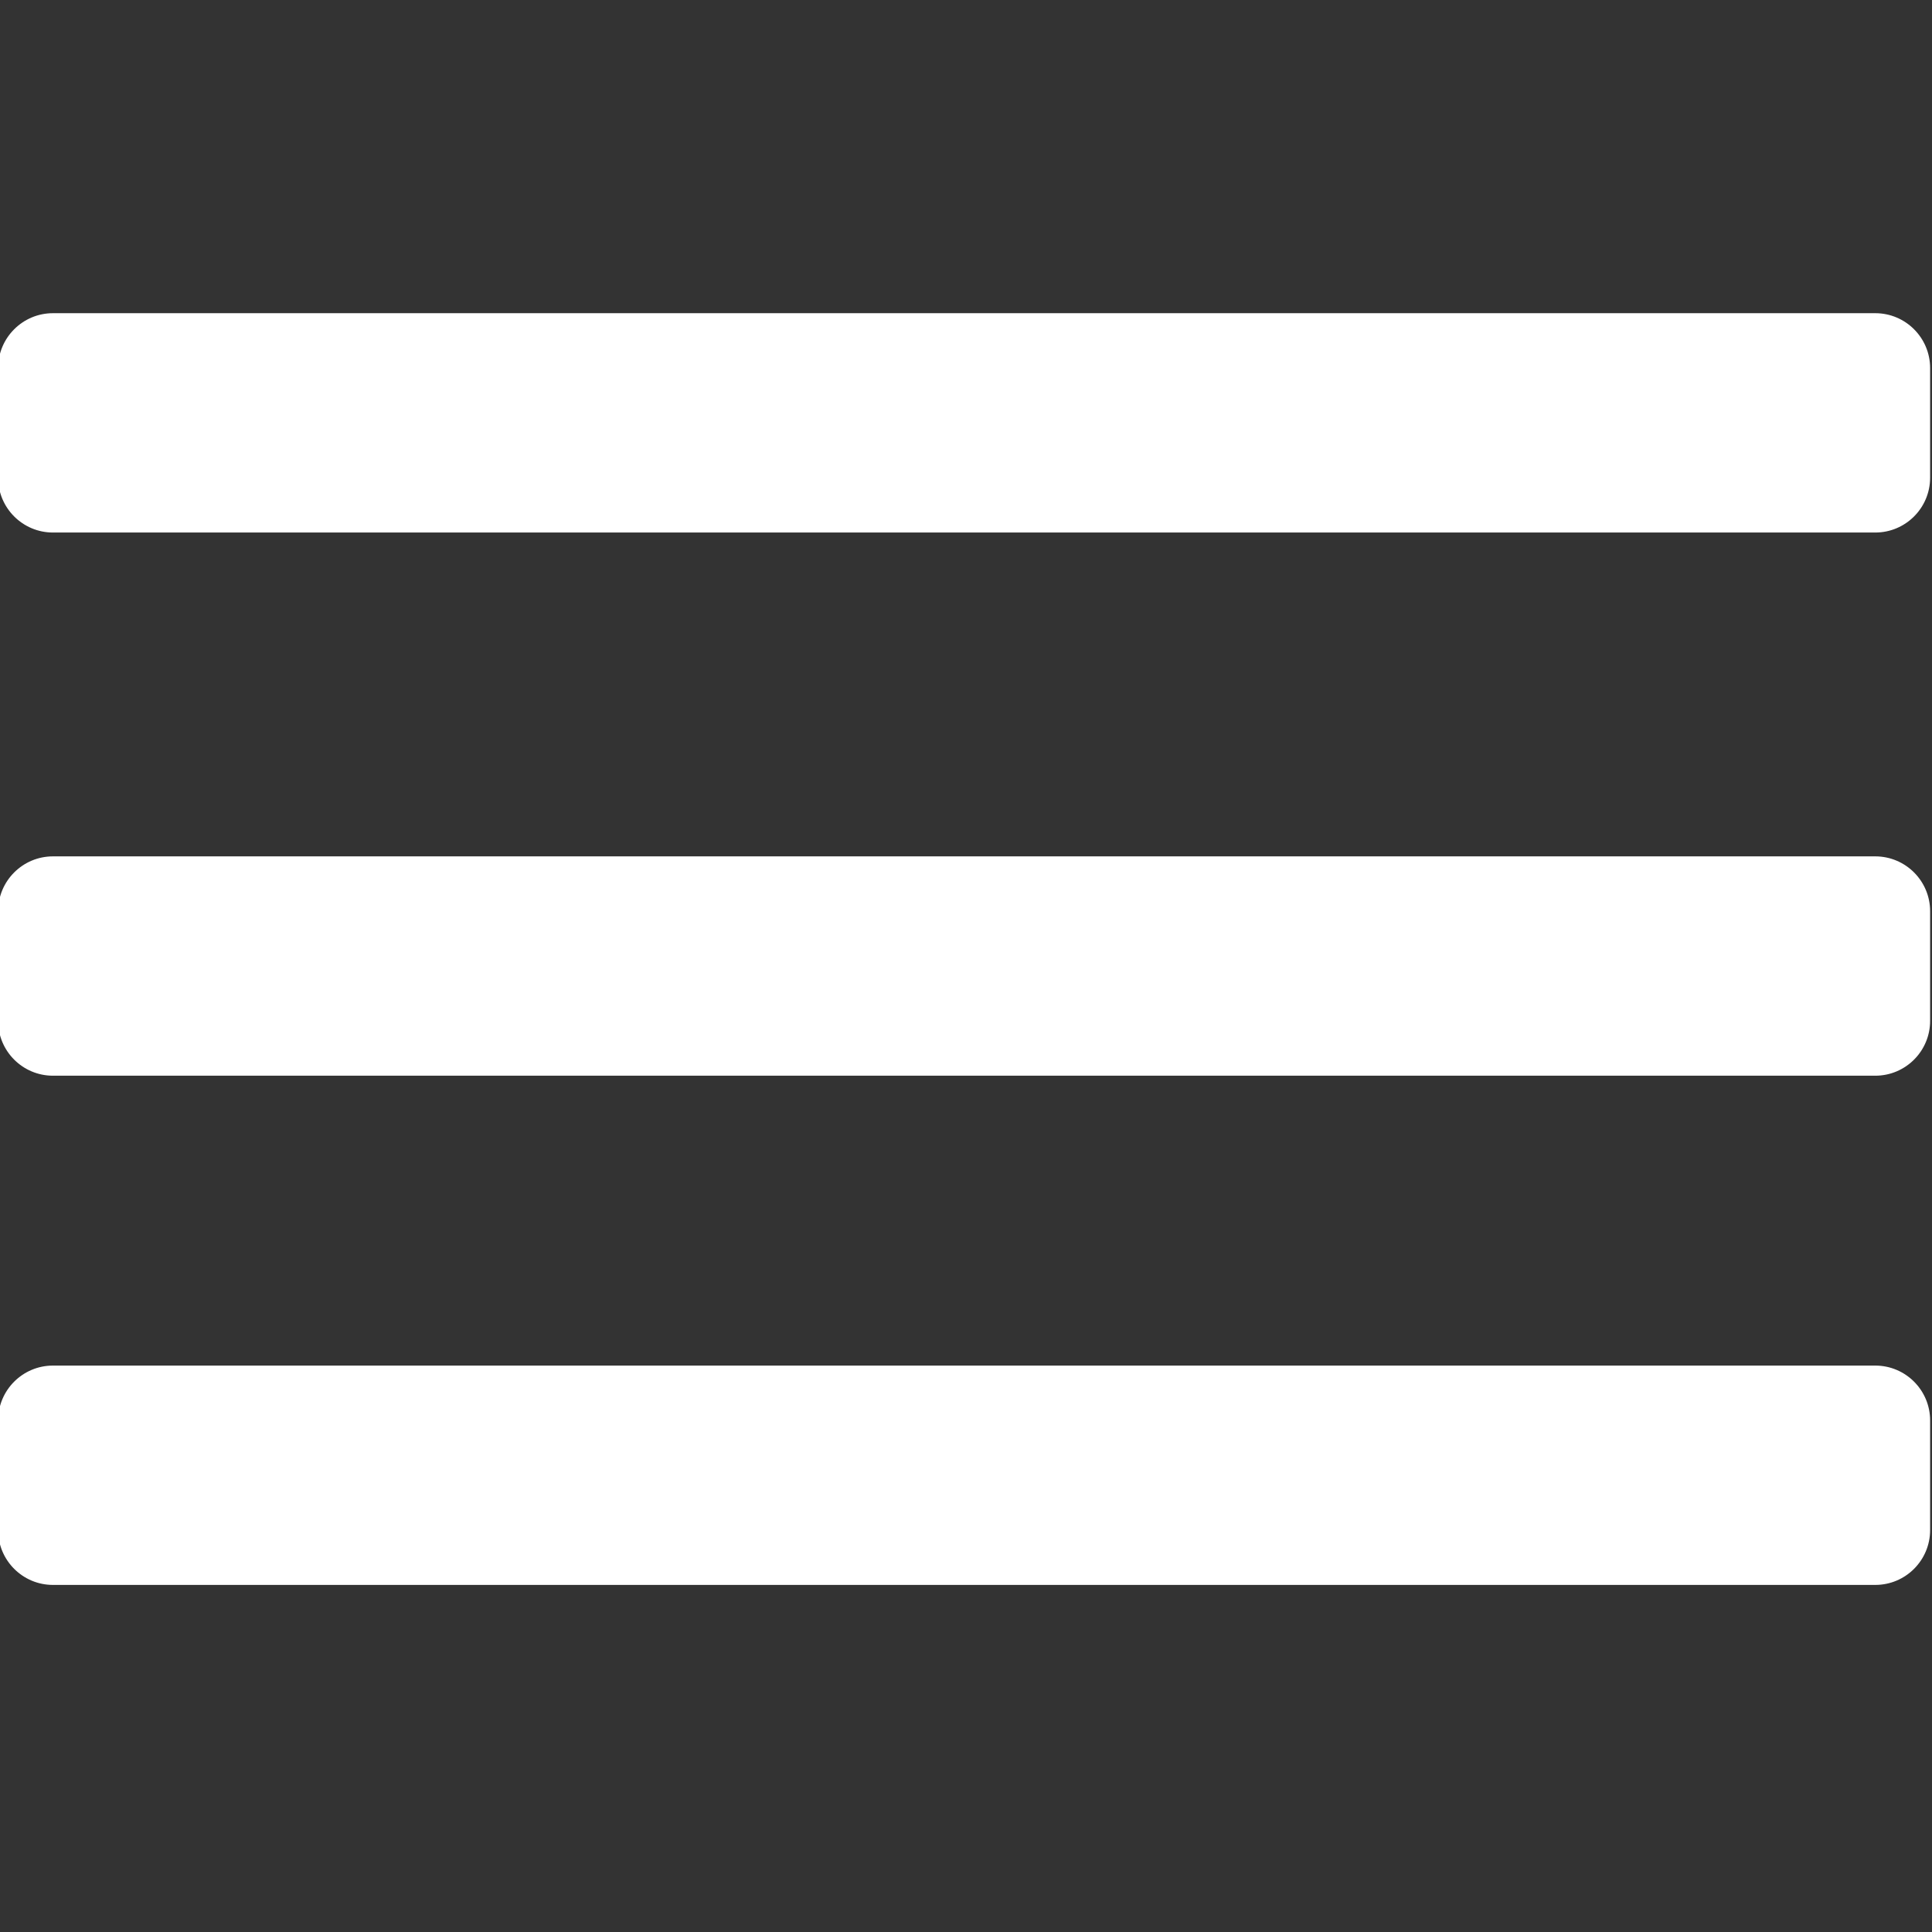
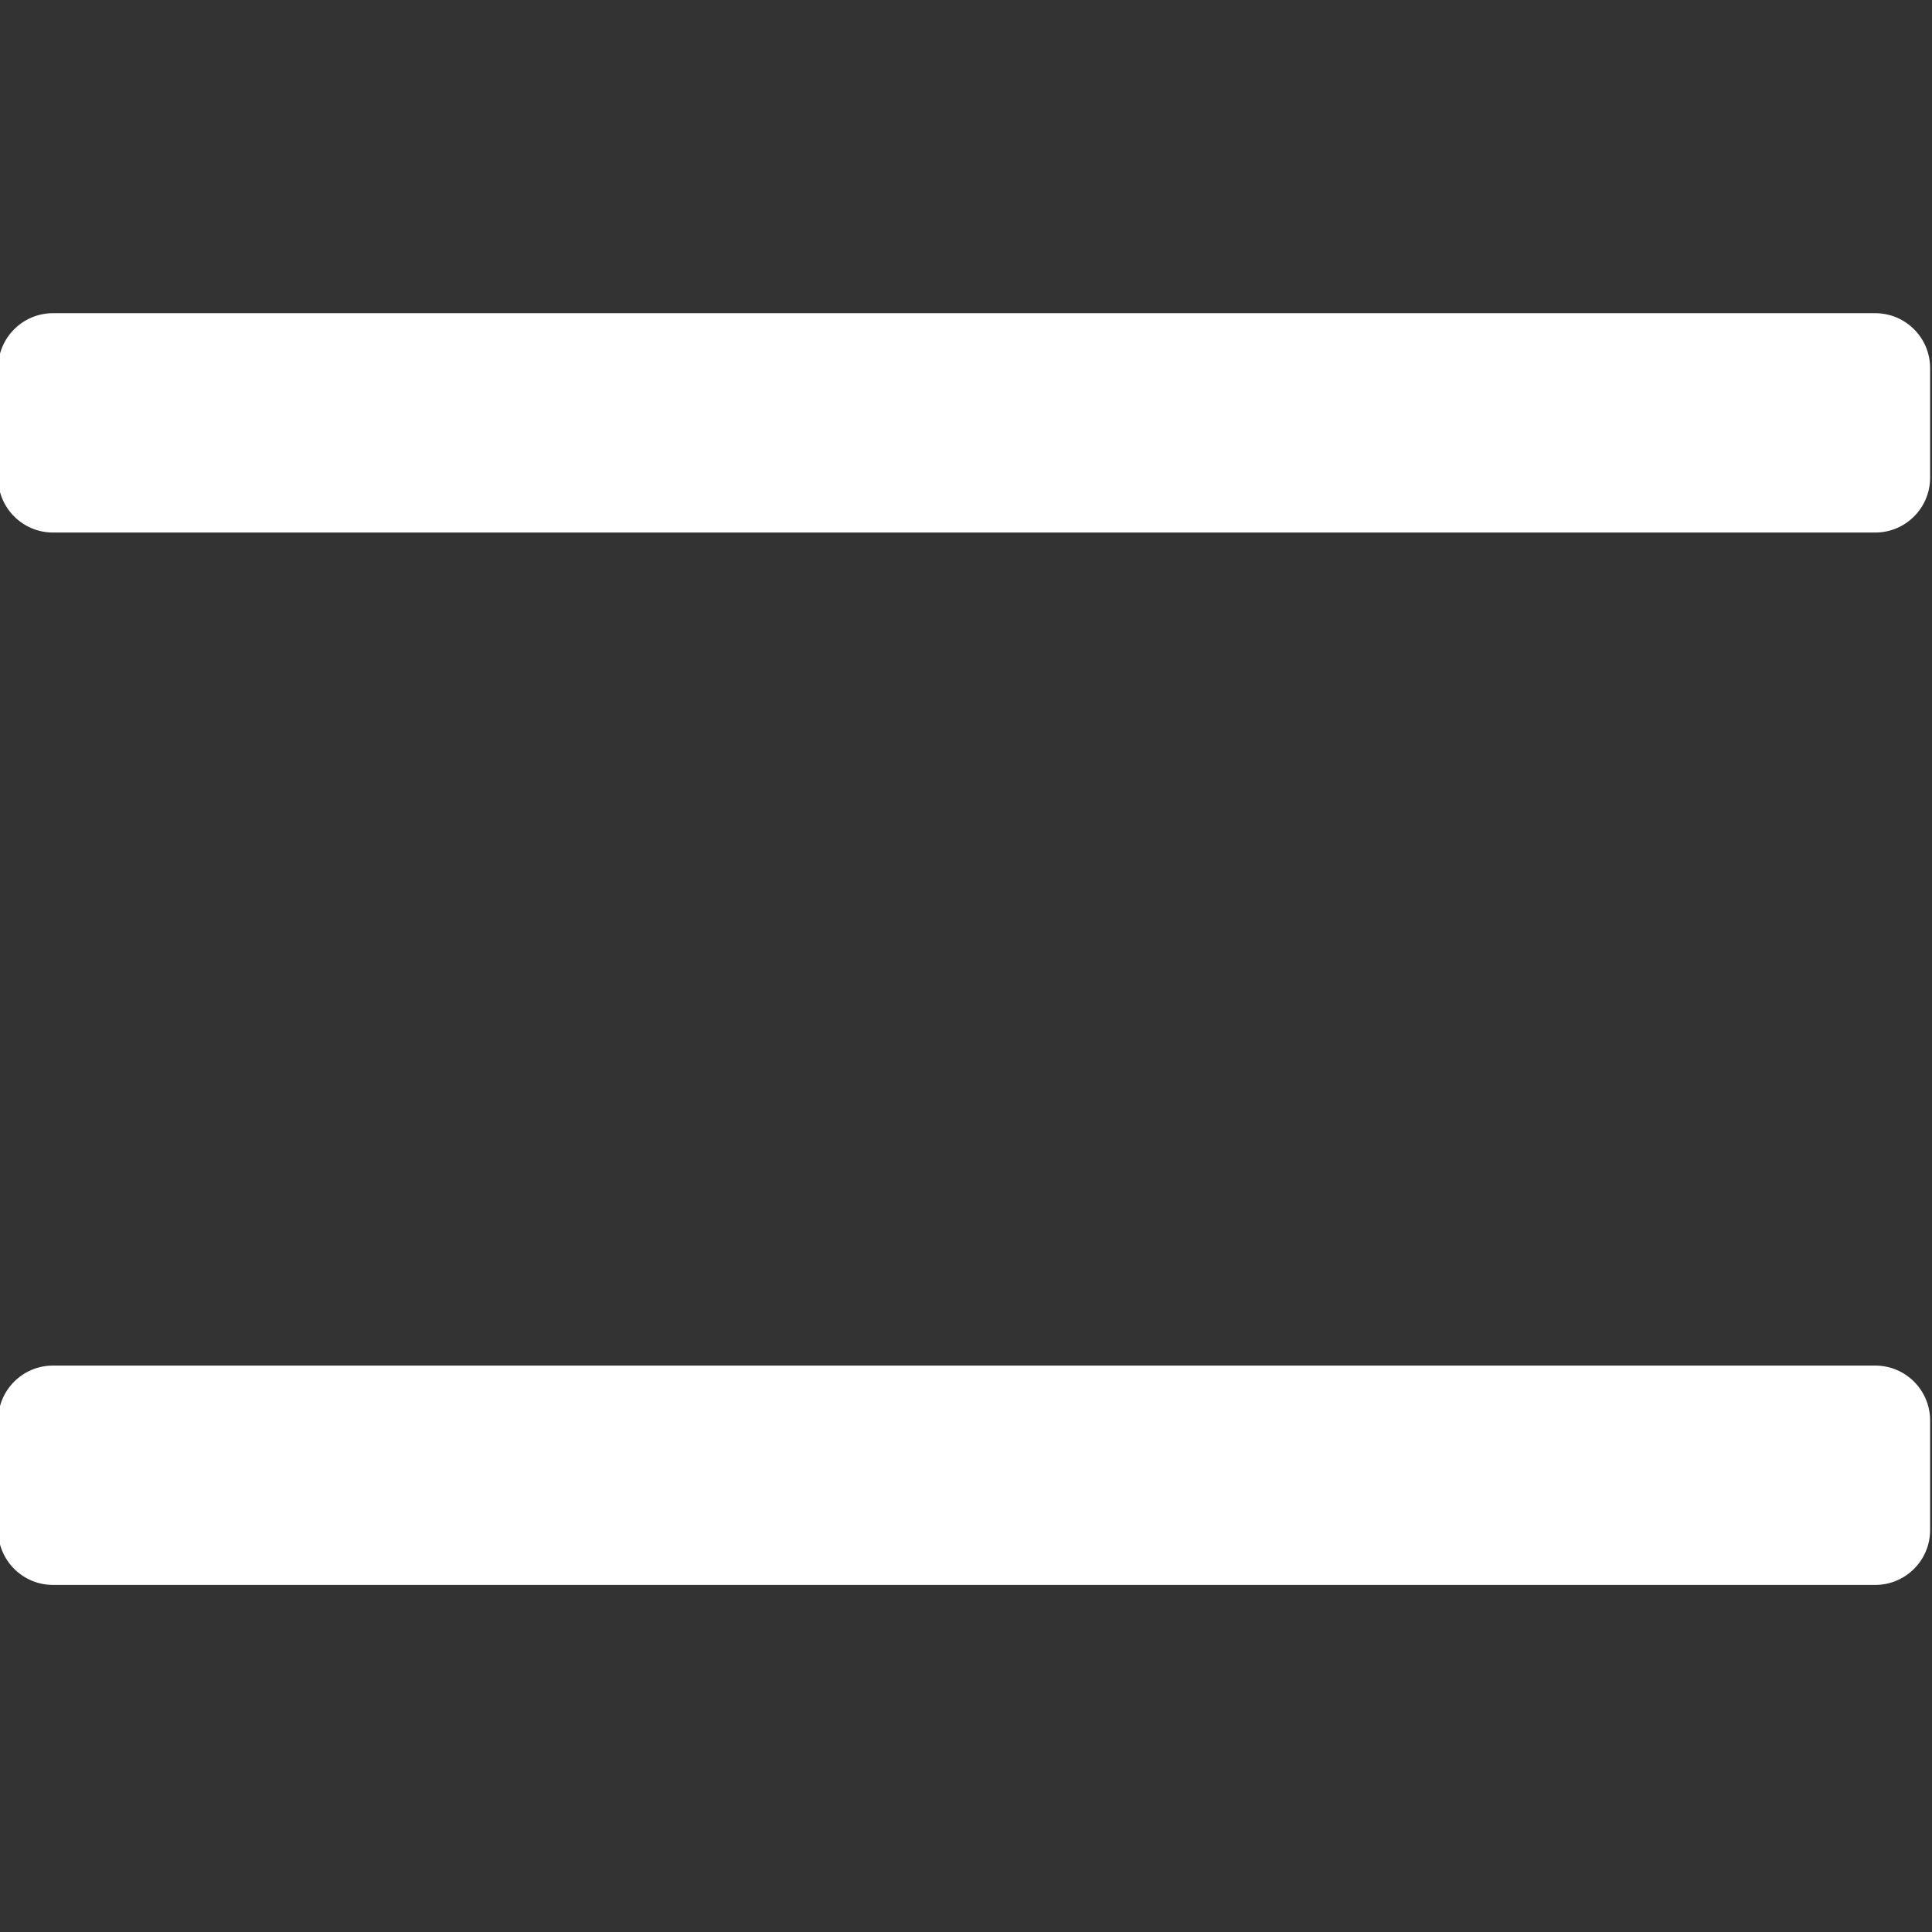
<svg xmlns="http://www.w3.org/2000/svg" width="100%" height="100%" viewBox="0 0 512 512" version="1.1" xml:space="preserve" style="fill-rule:evenodd;clip-rule:evenodd;stroke-linejoin:round;stroke-miterlimit:2;">
  <rect x="0" y="0" width="512" height="512" fill="#333333" stroke="none" />
  <g>
    <path d="M511.5,97.531c-0,-8.02 -6.511,-14.531 -14.531,-14.531l-482.938,0c-8.02,0 -14.531,6.511 -14.531,14.531l-0,29.063c-0,8.02 6.511,14.531 14.531,14.531l482.938,0c8.02,0 14.531,-6.511 14.531,-14.531l-0,-29.063Z" style="fill:#fff;" />
-     <path d="M511.5,241.478c-0,-8.02 -6.511,-14.531 -14.531,-14.531l-482.938,0c-8.02,0 -14.531,6.511 -14.531,14.531l-0,29.063c-0,8.02 6.511,14.531 14.531,14.531l482.938,0c8.02,0 14.531,-6.511 14.531,-14.531l-0,-29.063Z" style="fill:#fff;" />
    <path d="M511.5,376.425c-0,-8.02 -6.511,-14.531 -14.531,-14.531l-482.938,0c-8.02,0 -14.531,6.511 -14.531,14.531l-0,29.063c-0,8.02 6.511,14.531 14.531,14.531l482.938,0c8.02,0 14.531,-6.511 14.531,-14.531l-0,-29.063Z" style="fill:#fff;" />
  </g>
</svg>